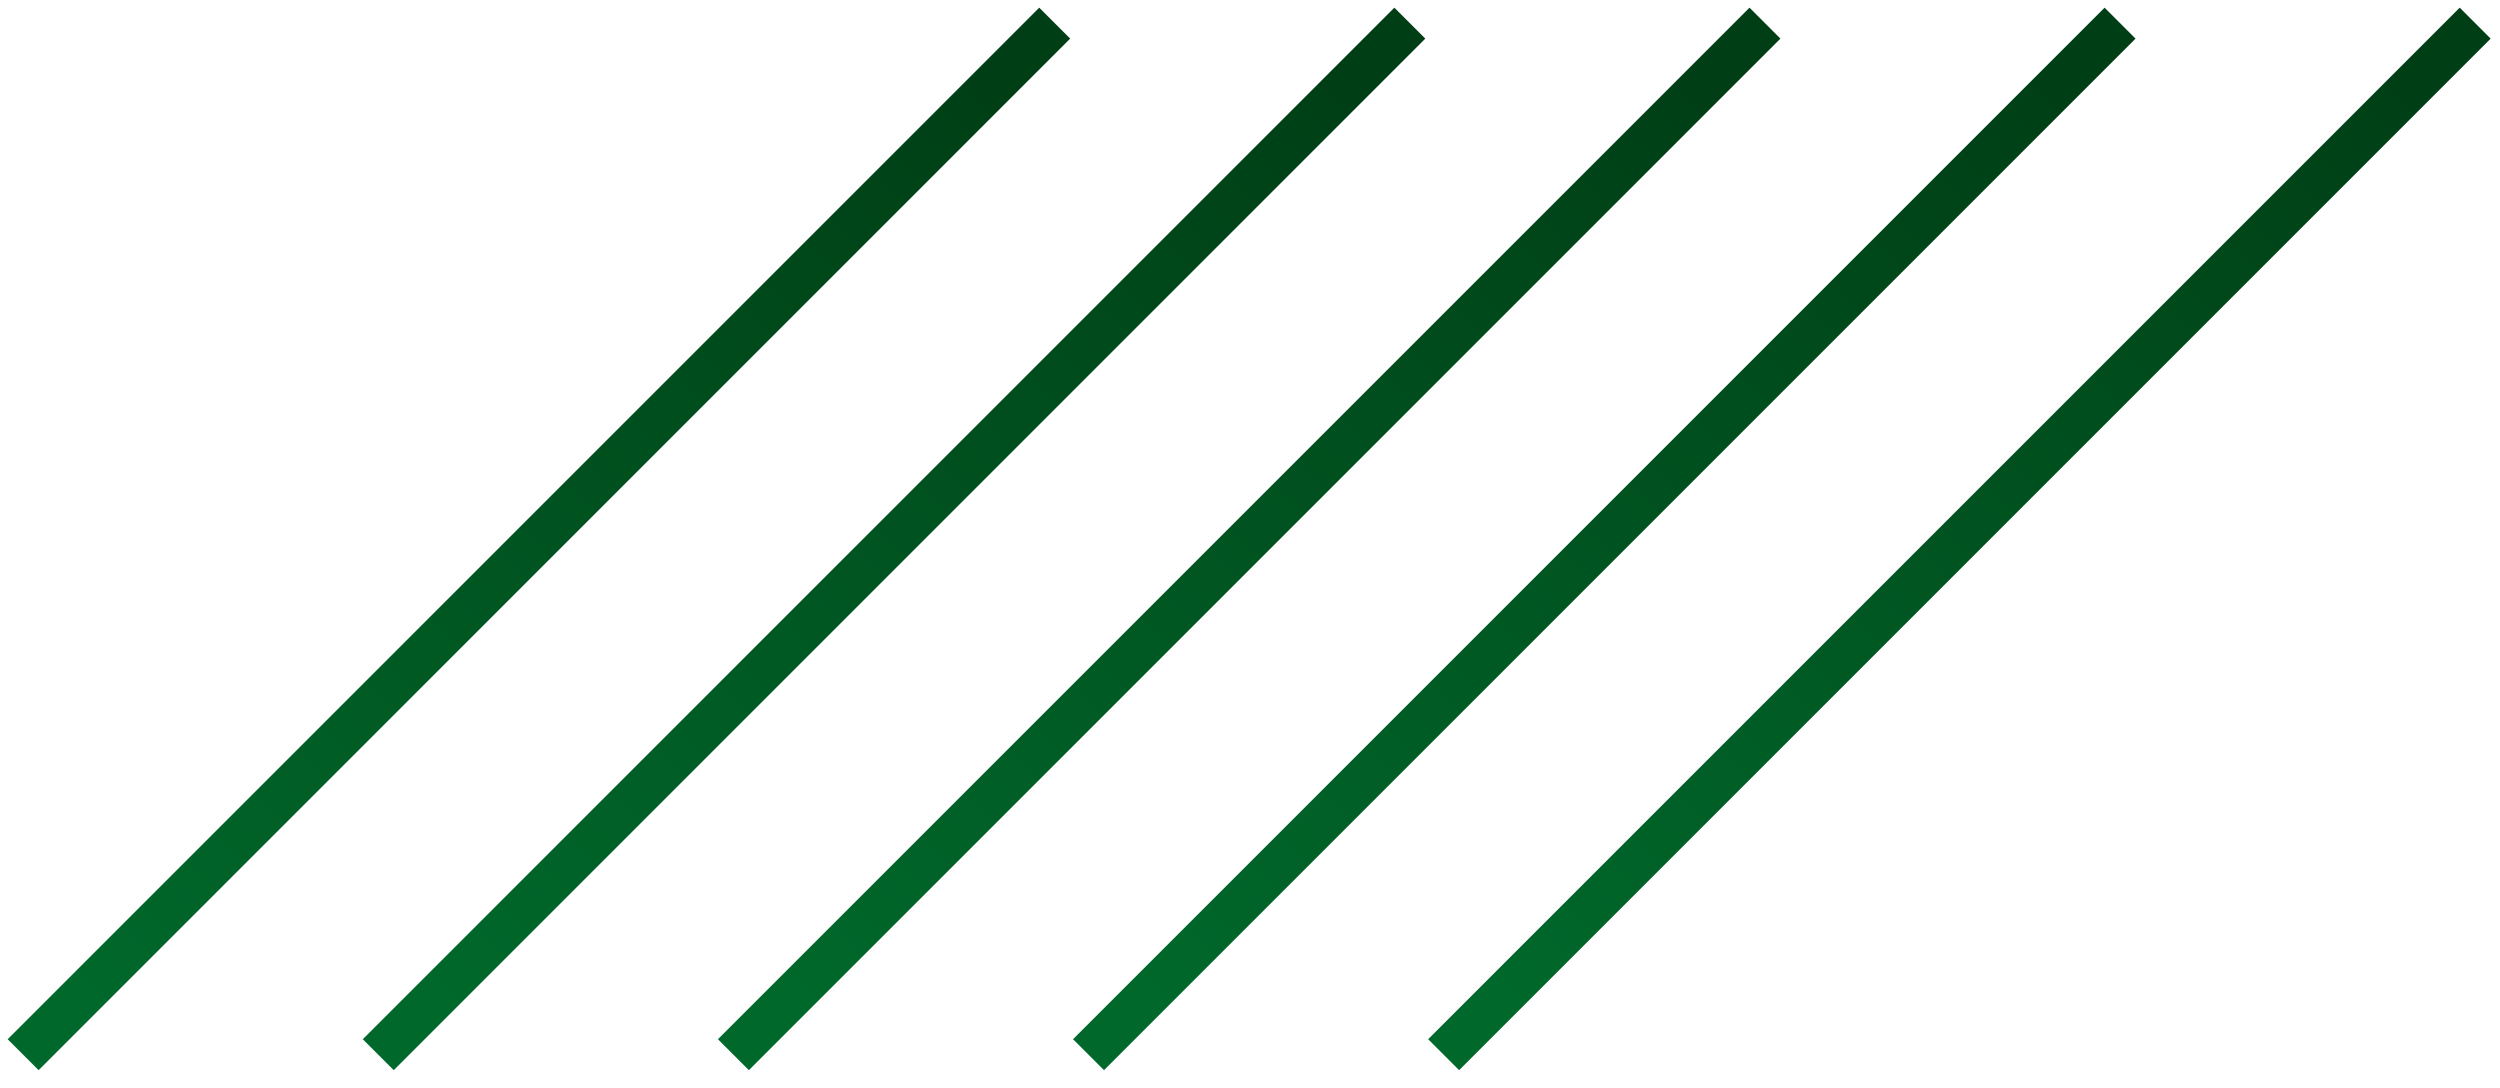
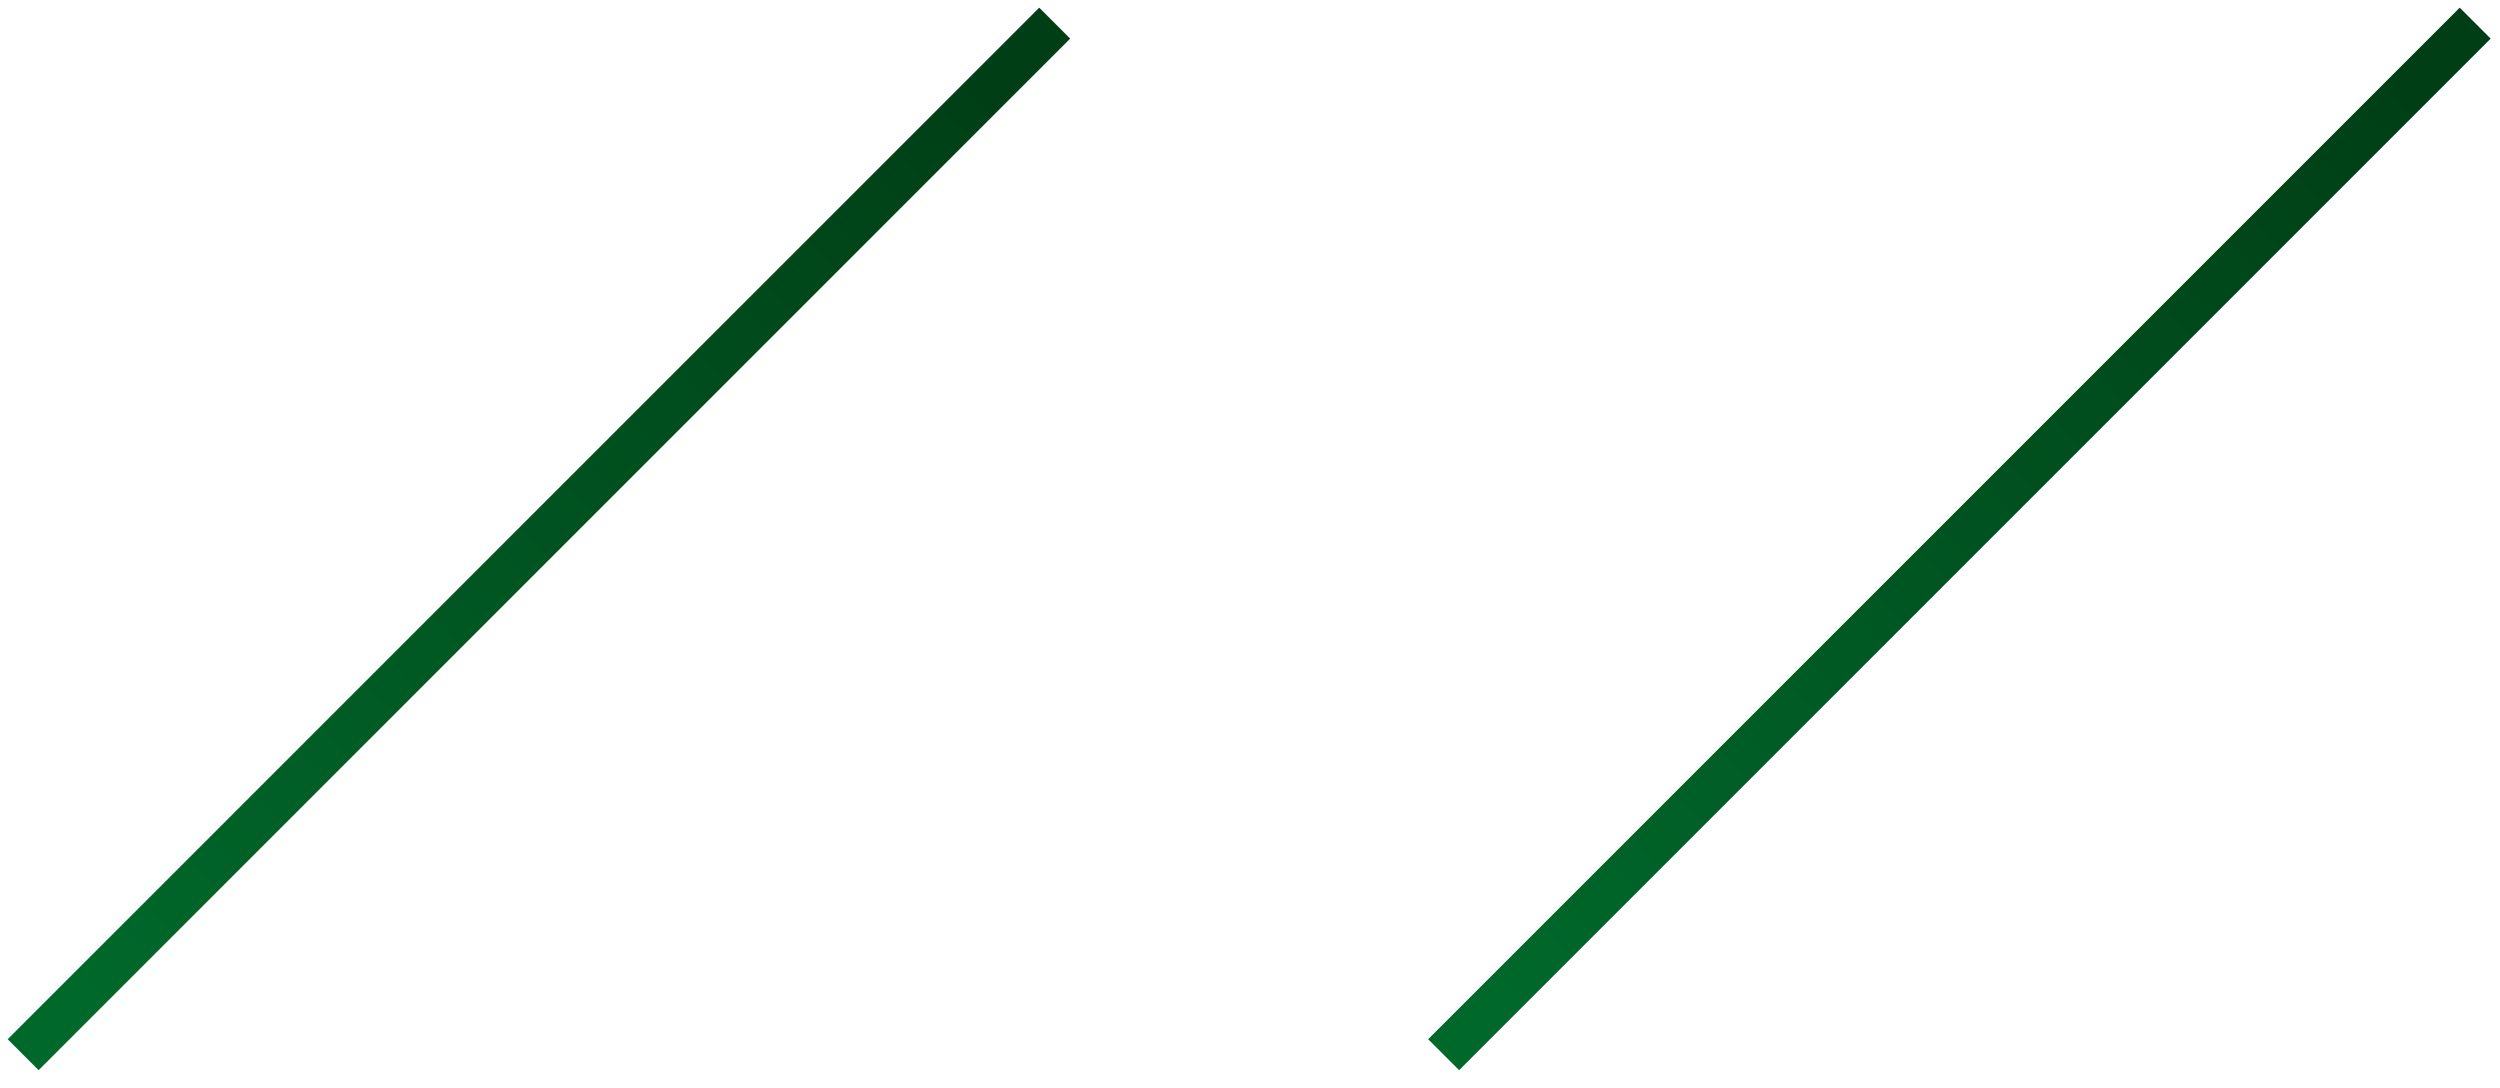
<svg xmlns="http://www.w3.org/2000/svg" width="108" height="47" viewBox="0 0 108 47" fill="none">
  <path d="M1 45.563L45.563 1" stroke="url(#paint0_linear_5824_1974)" stroke-width="1.891" stroke-miterlimit="10" />
-   <path d="M16.341 45.563L60.904 1" stroke="url(#paint1_linear_5824_1974)" stroke-width="1.891" stroke-miterlimit="10" />
-   <path d="M31.683 45.563L76.246 1" stroke="url(#paint2_linear_5824_1974)" stroke-width="1.891" stroke-miterlimit="10" />
-   <path d="M47.024 45.563L91.587 1" stroke="url(#paint3_linear_5824_1974)" stroke-width="1.891" stroke-miterlimit="10" />
  <path d="M62.365 45.563L106.928 1" stroke="url(#paint4_linear_5824_1974)" stroke-width="1.891" stroke-miterlimit="10" />
  <defs>
    <linearGradient id="paint0_linear_5824_1974" x1="3.862" y1="43.42" x2="44.009" y2="3.272" gradientUnits="userSpaceOnUse">
      <stop stop-color="#00682B" />
      <stop offset="1" stop-color="#003E15" />
    </linearGradient>
    <linearGradient id="paint1_linear_5824_1974" x1="19.203" y1="43.42" x2="59.35" y2="3.272" gradientUnits="userSpaceOnUse">
      <stop stop-color="#00682B" />
      <stop offset="1" stop-color="#003E15" />
    </linearGradient>
    <linearGradient id="paint2_linear_5824_1974" x1="34.544" y1="43.42" x2="74.692" y2="3.272" gradientUnits="userSpaceOnUse">
      <stop stop-color="#00682B" />
      <stop offset="1" stop-color="#003E15" />
    </linearGradient>
    <linearGradient id="paint3_linear_5824_1974" x1="49.886" y1="43.42" x2="90.033" y2="3.272" gradientUnits="userSpaceOnUse">
      <stop stop-color="#00682B" />
      <stop offset="1" stop-color="#003E15" />
    </linearGradient>
    <linearGradient id="paint4_linear_5824_1974" x1="65.227" y1="43.42" x2="105.374" y2="3.272" gradientUnits="userSpaceOnUse">
      <stop stop-color="#00682B" />
      <stop offset="1" stop-color="#003E15" />
    </linearGradient>
  </defs>
</svg>